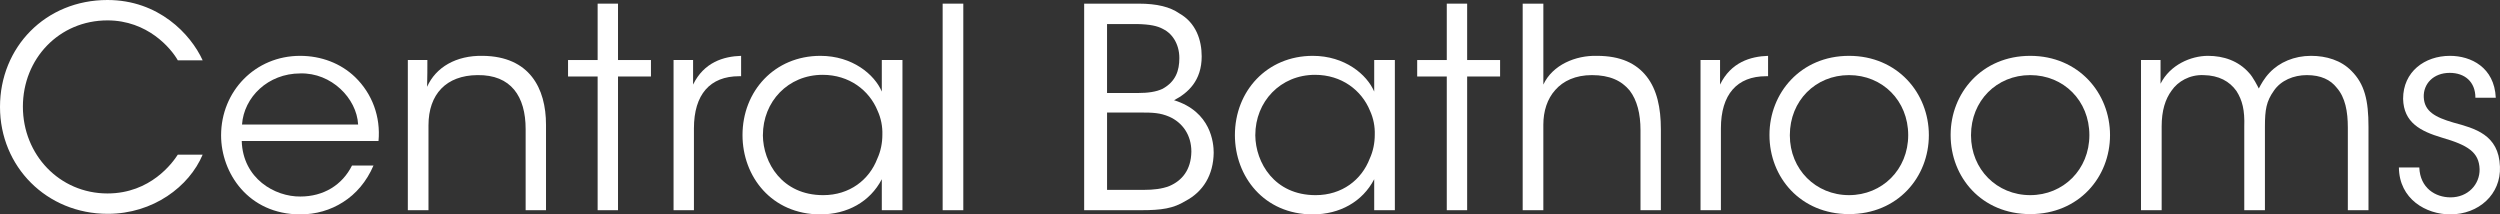
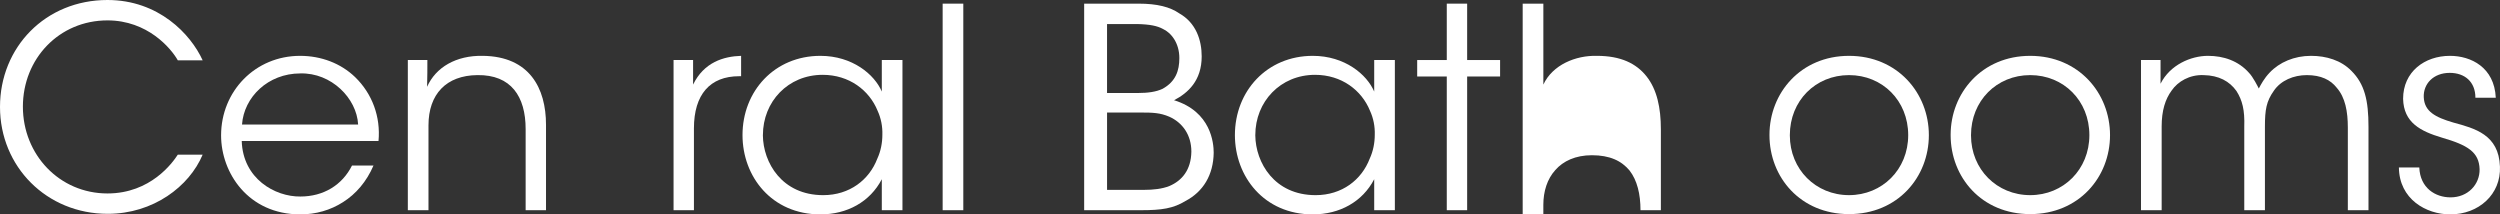
<svg xmlns="http://www.w3.org/2000/svg" id="Layer_1" data-name="Layer 1" viewBox="0 0 1782.74 152.88">
  <rect x="0" y="0" width="1782.74" height="152.88" fill="#333333" stroke="none" />
  <defs>
    <style>      .cls-1 {        fill: #fff;      }    </style>
  </defs>
  <path class="cls-1" d="m144.51,110.28c-9.55,22.69-35.23,42.2-67.68,42.2C33.24,152.48,0,118.84,0,76.24S32.45,0,76.63,0c36.43,0,59.32,24.28,67.88,43h-17.72c-4.98-8.76-21.7-28.46-50.16-28.46-34.43,0-60.31,27.27-60.31,61.51s26.08,61.9,60.31,61.9c30.85,0,46.58-22.09,50.16-27.67h17.72Z" />
  <path class="cls-1" d="m172.38,100.53c.79,26.87,23.69,39.81,41.8,39.61,16.52,0,29.86-8.16,36.83-22.1h15.33c-4.98,11.55-12.54,20.3-21.69,26.08-8.96,5.77-19.51,8.76-30.46,8.76-37.22,0-56.53-29.66-56.53-56.33,0-31.45,24.29-56.73,56.33-56.73,15.13,0,29.06,5.37,39.21,15.13,12.34,11.94,18.31,28.46,16.72,45.58h-97.54Zm83-11.74c-.99-18.71-19.11-37.03-41.2-36.43-23.09,0-40.21,16.92-41.6,36.43h82.8,0Z" />
  <path class="cls-1" d="m290.82,42.8h13.94c0,5.97,0,11.95-.2,19.11,6.17-13.93,20.7-22.49,39.81-22.09,33.24.4,44.99,23.09,44.99,49.17v60.91h-14.53v-57.92c0-23.09-10.35-38.81-34.44-38.42-22.1.2-34.84,13.53-34.84,35.83v60.51h-14.73V42.81h0Z" />
-   <path class="cls-1" d="m426.17,54.55h-21.1v-11.74h21.1V2.6h14.53v40.21h23.49v11.74h-23.49v95.35h-14.53V54.55Z" />
  <path class="cls-1" d="m480.31,42.8h13.93v17.52c7.76-15.92,21.7-20.11,34.24-20.5v14.53h-1.39c-20.7,0-32.25,12.94-32.25,37.22v58.32h-14.53V42.8h0Z" />
  <path class="cls-1" d="m643.54,149.9h-14.73v-22.1c-8.36,16.12-24.68,25.08-43.79,25.08-34.83,0-55.54-27.07-55.54-56.53,0-31.45,22.89-56.53,55.54-56.53,22.89,0,38.62,13.34,43.79,25.48v-22.5h14.73v107.09h0Zm-99.53-53.34c.2,19.31,13.54,42.6,43,42.6,18.91,0,32.84-10.95,38.62-26.08,2.39-5.17,3.58-11.15,3.58-16.92.2-5.97-1-11.95-3.38-17.12-5.97-14.73-20.3-25.68-39.21-25.68-24.68,0-42.6,19.11-42.6,42.99v.2h-.01Z" />
  <path class="cls-1" d="m672.2,2.6h14.73v147.3h-14.73V2.6h0Z" />
  <path class="cls-1" d="m773.12,2.6h38.81c13.33,0,22.49,2.39,29.06,6.97,11.95,6.77,15.93,19.11,15.93,30.65,0,17.32-9.76,26.08-19.71,31.25,26.48,8.16,28.27,30.65,28.27,37.42-.2,15.93-7.56,27.87-20.11,34.43-8.76,5.38-17.12,6.57-31.65,6.57h-40.61V2.59h.01Zm16.32,63.71h22.29c6.77,0,12.74-.8,17.32-2.99,9.35-5.18,11.94-12.94,11.94-21.9,0-10.75-5.77-18.11-11.94-20.9-3.79-1.99-8.76-3.18-18.32-3.38h-21.3v49.17h.01Zm0,69.07h26.68c5.97,0,12.54-.6,17.91-2.79,8.76-3.78,15.33-11.34,15.53-24.48,0-11.94-6.37-20.7-15.73-24.88-6.57-2.79-11.54-2.99-20.7-2.99h-23.69v55.14h0Z" />
  <path class="cls-1" d="m994.67,149.9h-14.73v-22.1c-8.36,16.12-24.68,25.08-43.79,25.08-34.83,0-55.54-27.07-55.54-56.53,0-31.45,22.89-56.53,55.54-56.53,22.89,0,38.62,13.34,43.79,25.48v-22.5h14.73v107.09h0Zm-99.52-53.34c.2,19.31,13.53,42.6,42.99,42.6,18.91,0,32.84-10.95,38.62-26.08,2.39-5.17,3.58-11.15,3.58-16.92.2-5.97-.99-11.95-3.38-17.12-5.97-14.73-20.3-25.68-39.21-25.68-24.69,0-42.6,19.11-42.6,42.99v.2h0Z" />
  <path class="cls-1" d="m1031.69,54.55h-21.1v-11.74h21.1V2.6h14.53v40.21h23.49v11.74h-23.49v95.35h-14.53V54.55Z" />
-   <path class="cls-1" d="m1085.83,2.6h14.73v57.72c6.57-14.13,23.09-20.9,38.22-20.5,16.92,0,28.06,5.37,35.43,14.73,7.36,9.36,10.15,22.29,10.15,37.62v57.73h-14.53v-57.13c0-11.54-2.39-21.3-7.76-28.26-5.77-6.97-14.13-10.95-26.88-10.95-11.74,0-20.5,4.18-26.08,10.55-5.77,6.37-8.56,15.13-8.56,24.88v60.91h-14.73V2.6h.01Z" />
-   <path class="cls-1" d="m1212.63,42.8h13.93v17.52c7.76-15.92,21.7-20.11,34.24-20.5v14.53h-1.39c-20.7,0-32.24,12.94-32.24,37.22v58.32h-14.53V42.8h-.01Z" />
+   <path class="cls-1" d="m1085.83,2.6h14.73v57.72c6.57-14.13,23.09-20.9,38.22-20.5,16.92,0,28.06,5.37,35.43,14.73,7.36,9.36,10.15,22.29,10.15,37.62v57.73h-14.53c0-11.54-2.39-21.3-7.76-28.26-5.77-6.97-14.13-10.95-26.88-10.95-11.74,0-20.5,4.18-26.08,10.55-5.77,6.37-8.56,15.13-8.56,24.88v60.91h-14.73V2.6h.01Z" />
  <path class="cls-1" d="m1261.8,96.15c0-29.86,22.29-56.33,56.73-56.33s56.93,26.47,56.93,56.53-22.29,56.33-56.93,56.33-56.73-26.27-56.73-56.33v-.2Zm14.53.4c0,24.28,18.51,42.6,42.2,42.6s42.2-18.31,42.2-42.8-18.31-42.79-42.2-42.79-42.2,18.31-42.2,42.79v.2Z" />
  <path class="cls-1" d="m1390.99,96.15c0-29.86,22.29-56.33,56.73-56.33s56.93,26.47,56.93,56.53-22.29,56.33-56.93,56.33-56.73-26.27-56.73-56.33v-.2Zm14.53.4c0,24.28,18.51,42.6,42.2,42.6s42.2-18.31,42.2-42.8-18.31-42.79-42.2-42.79-42.2,18.31-42.2,42.79v.2Z" />
  <path class="cls-1" d="m1526.74,42.8h13.93v16.92c6.77-13.53,21.7-19.9,33.84-19.9,11.15,0,21.7,3.58,29.26,12.14,2.78,2.79,6.37,9.95,6.97,11.15,1.59-2.98,3.78-7.17,7.76-11.35,6.97-7.36,17.52-11.94,29.46-11.94,10.95,0,21.5,3.18,28.86,10.75,9.36,9.36,12.14,20.9,12.14,39.81v59.52h-14.73v-58.92c0-11.34-1.79-21.5-7.96-28.46-4.38-5.57-11.15-8.96-21.29-8.96-9.36,0-18.51,3.78-23.49,11.14-5.38,7.56-6.38,13.54-6.38,25.68v59.52h-14.73v-59.52c.4-11.95-1.39-18.91-5.57-25.48-4.97-6.97-12.54-11.14-23.49-11.34-9.95-.4-18.31,4.58-22.69,10.95-4.57,6.17-7.16,14.33-7.16,25.68v59.72h-14.73V42.8Z" />
  <path class="cls-1" d="m1765.2,69.68c0-11.34-7.56-17.72-18.31-17.72-11.75,0-18.91,7.96-18.52,17.32.4,10.15,8.17,14.33,21.1,18.11,15.33,4.18,32.44,8.56,33.24,31.45.8,19.71-15.13,34.04-35.43,34.04-17.32,0-36.43-10.95-36.63-33.44h14.54c.59,14.73,11.54,21.3,22.29,21.3,12.34,0,20.9-9.16,20.71-20.11-.4-12.14-8.36-17.12-26.88-22.49-15.33-4.58-27.27-10.75-27.67-27.67,0-19.31,15.33-30.65,33.44-30.65,14.93,0,31.65,8.16,32.65,29.86h-14.53,0Z" />
</svg>